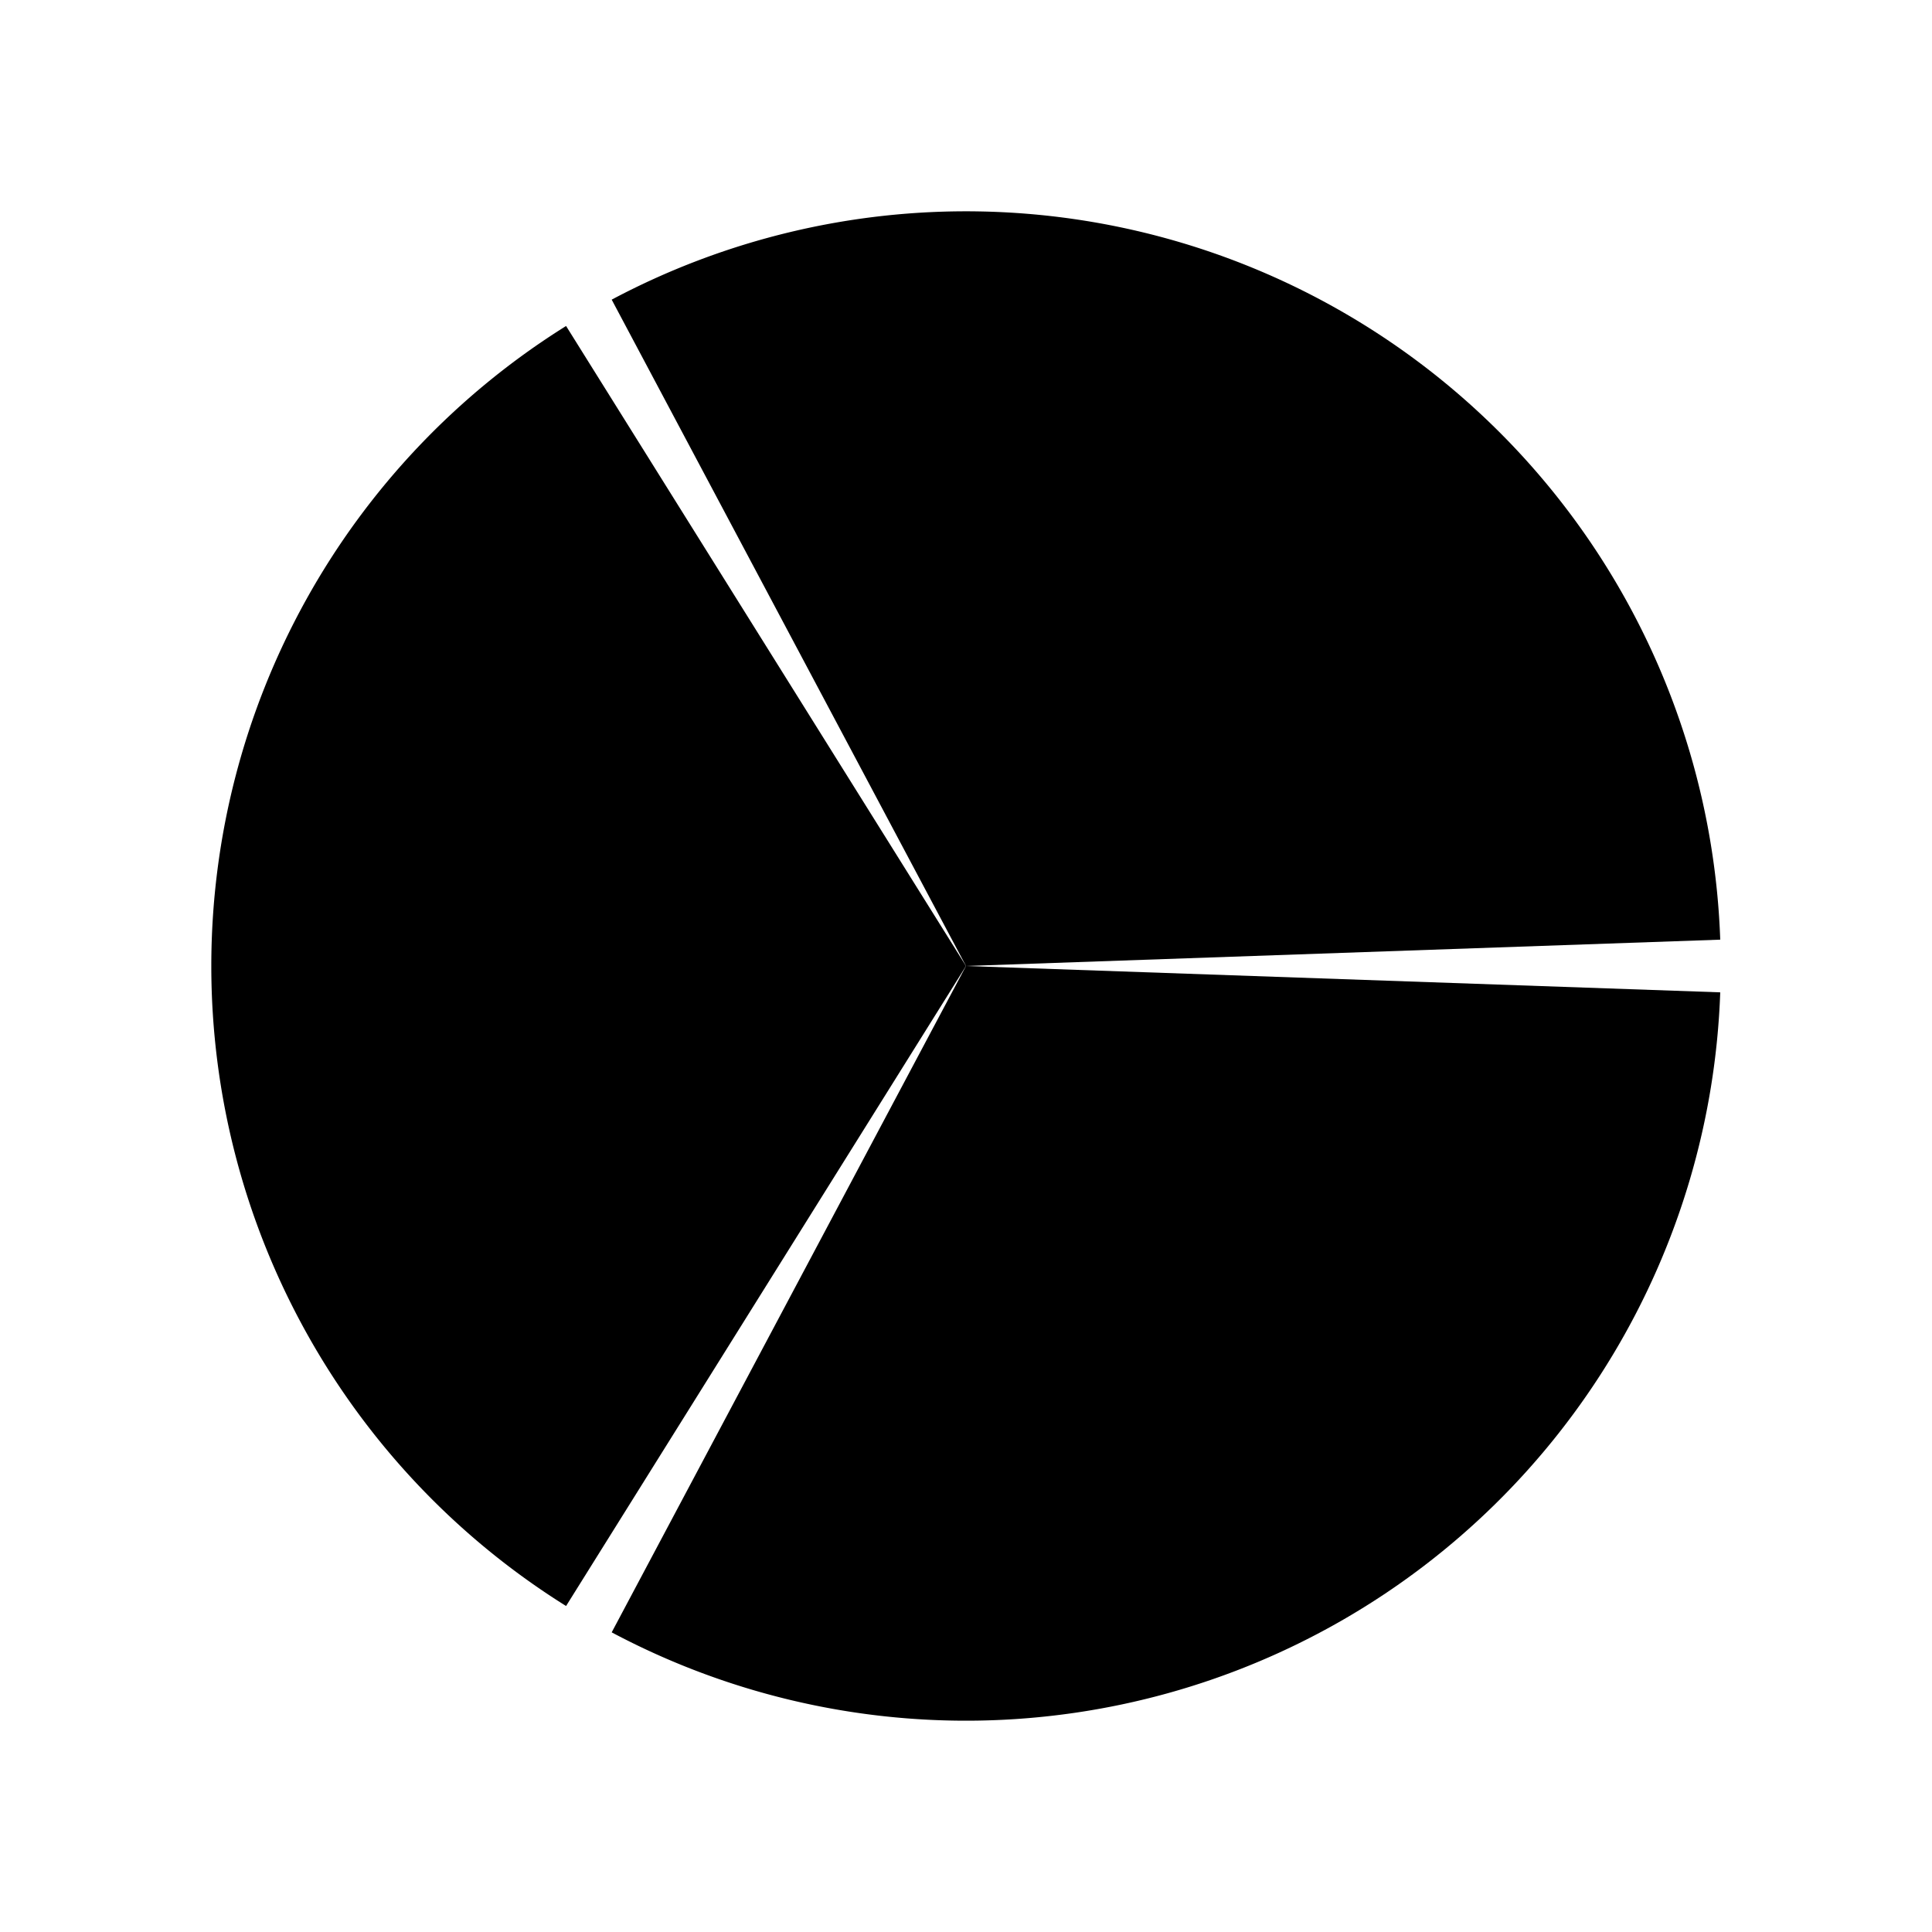
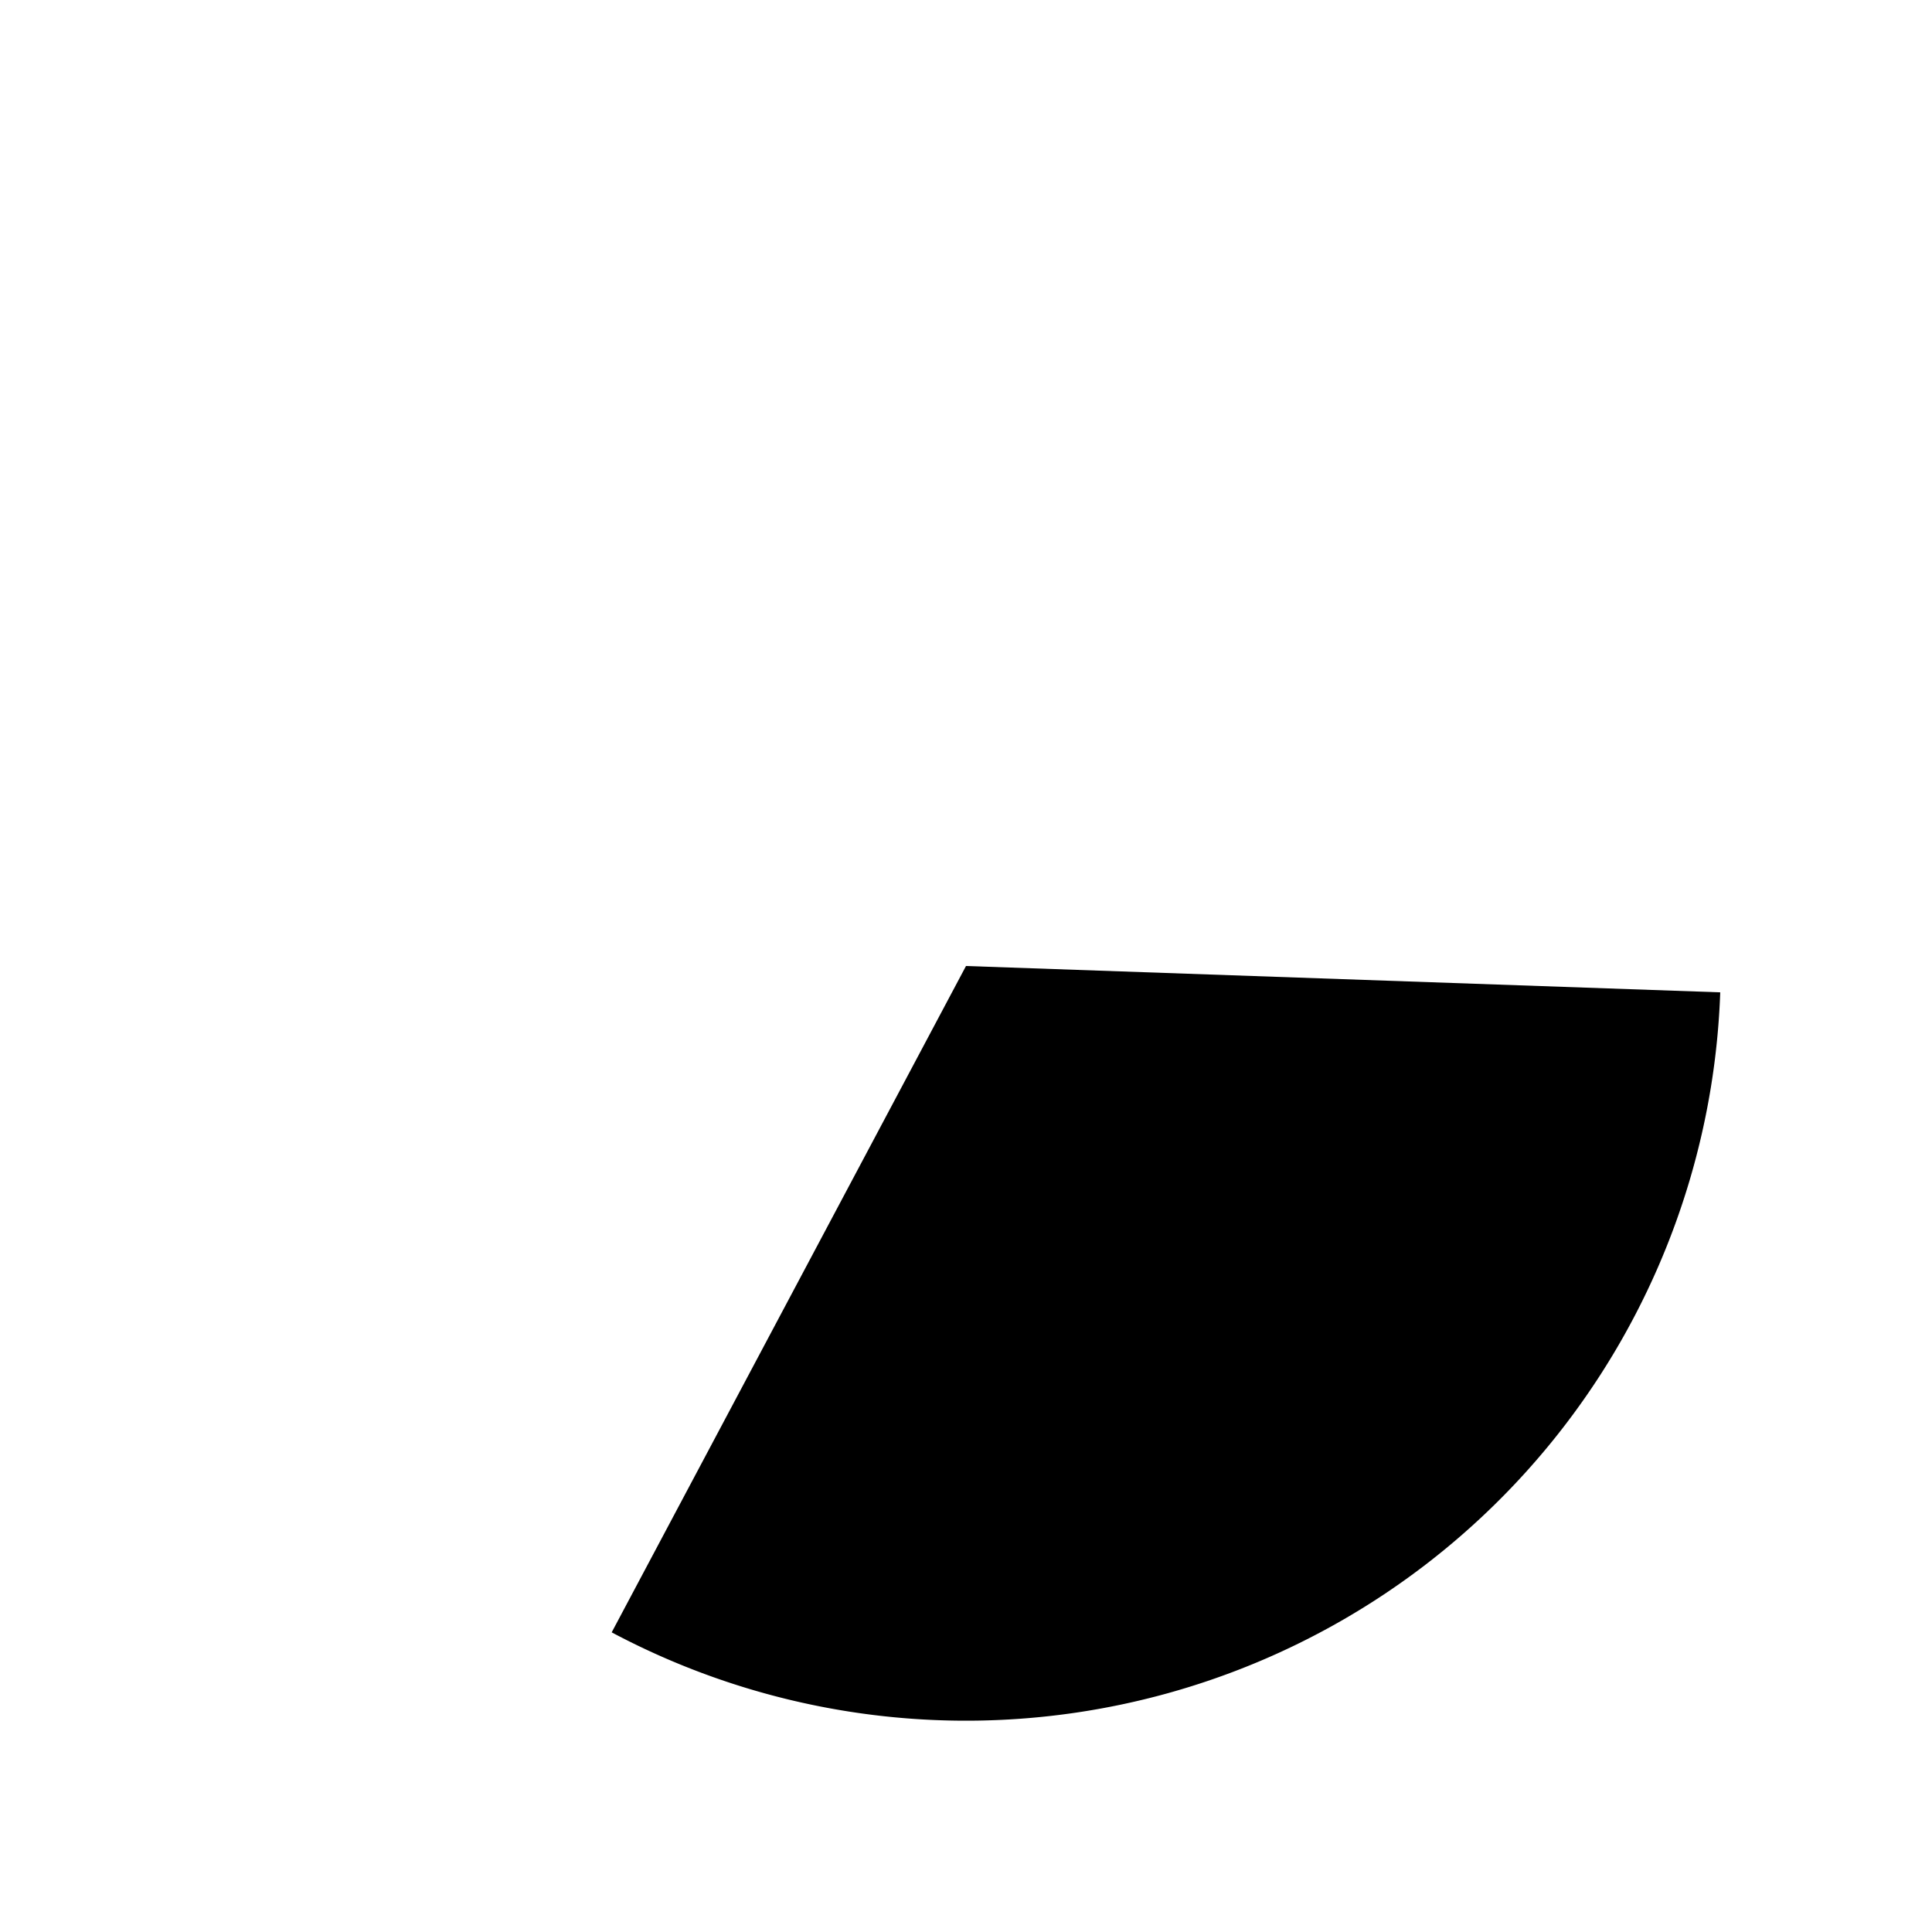
<svg xmlns="http://www.w3.org/2000/svg" id="svgCanvas1" class="canvas" viewBox="0 0 1024 1024">
  <title id="title1">Split Black Circle Fun</title>
  <desc id="desc1">A black circle chopped in three tasty wedges with tiny white gaps; it's like a pizza missing the crust!</desc>
  <rect id="bg1" class="background" x="0" y="0" width="1024" height="1024" fill="white" />
  <path id="wedge0" class="wedge" fill="black" d="     M 512,512     L 911.76,525.96     A 400 400 0 0 1 324.21,865.18     Z   " />
-   <path id="wedge1" class="wedge" fill="black" d="     M 512,512     L 300.03,851.22     A 400 400 0 0 1 300.03,172.78     Z   " />
-   <path id="wedge2" class="wedge" fill="black" d="     M 512,512     L 324.21,158.82     A 400 400 0 0 1 911.76,498.04     Z   " />
+   <path id="wedge1" class="wedge" fill="black" d="     M 512,512     L 300.03,851.22     Z   " />
</svg>